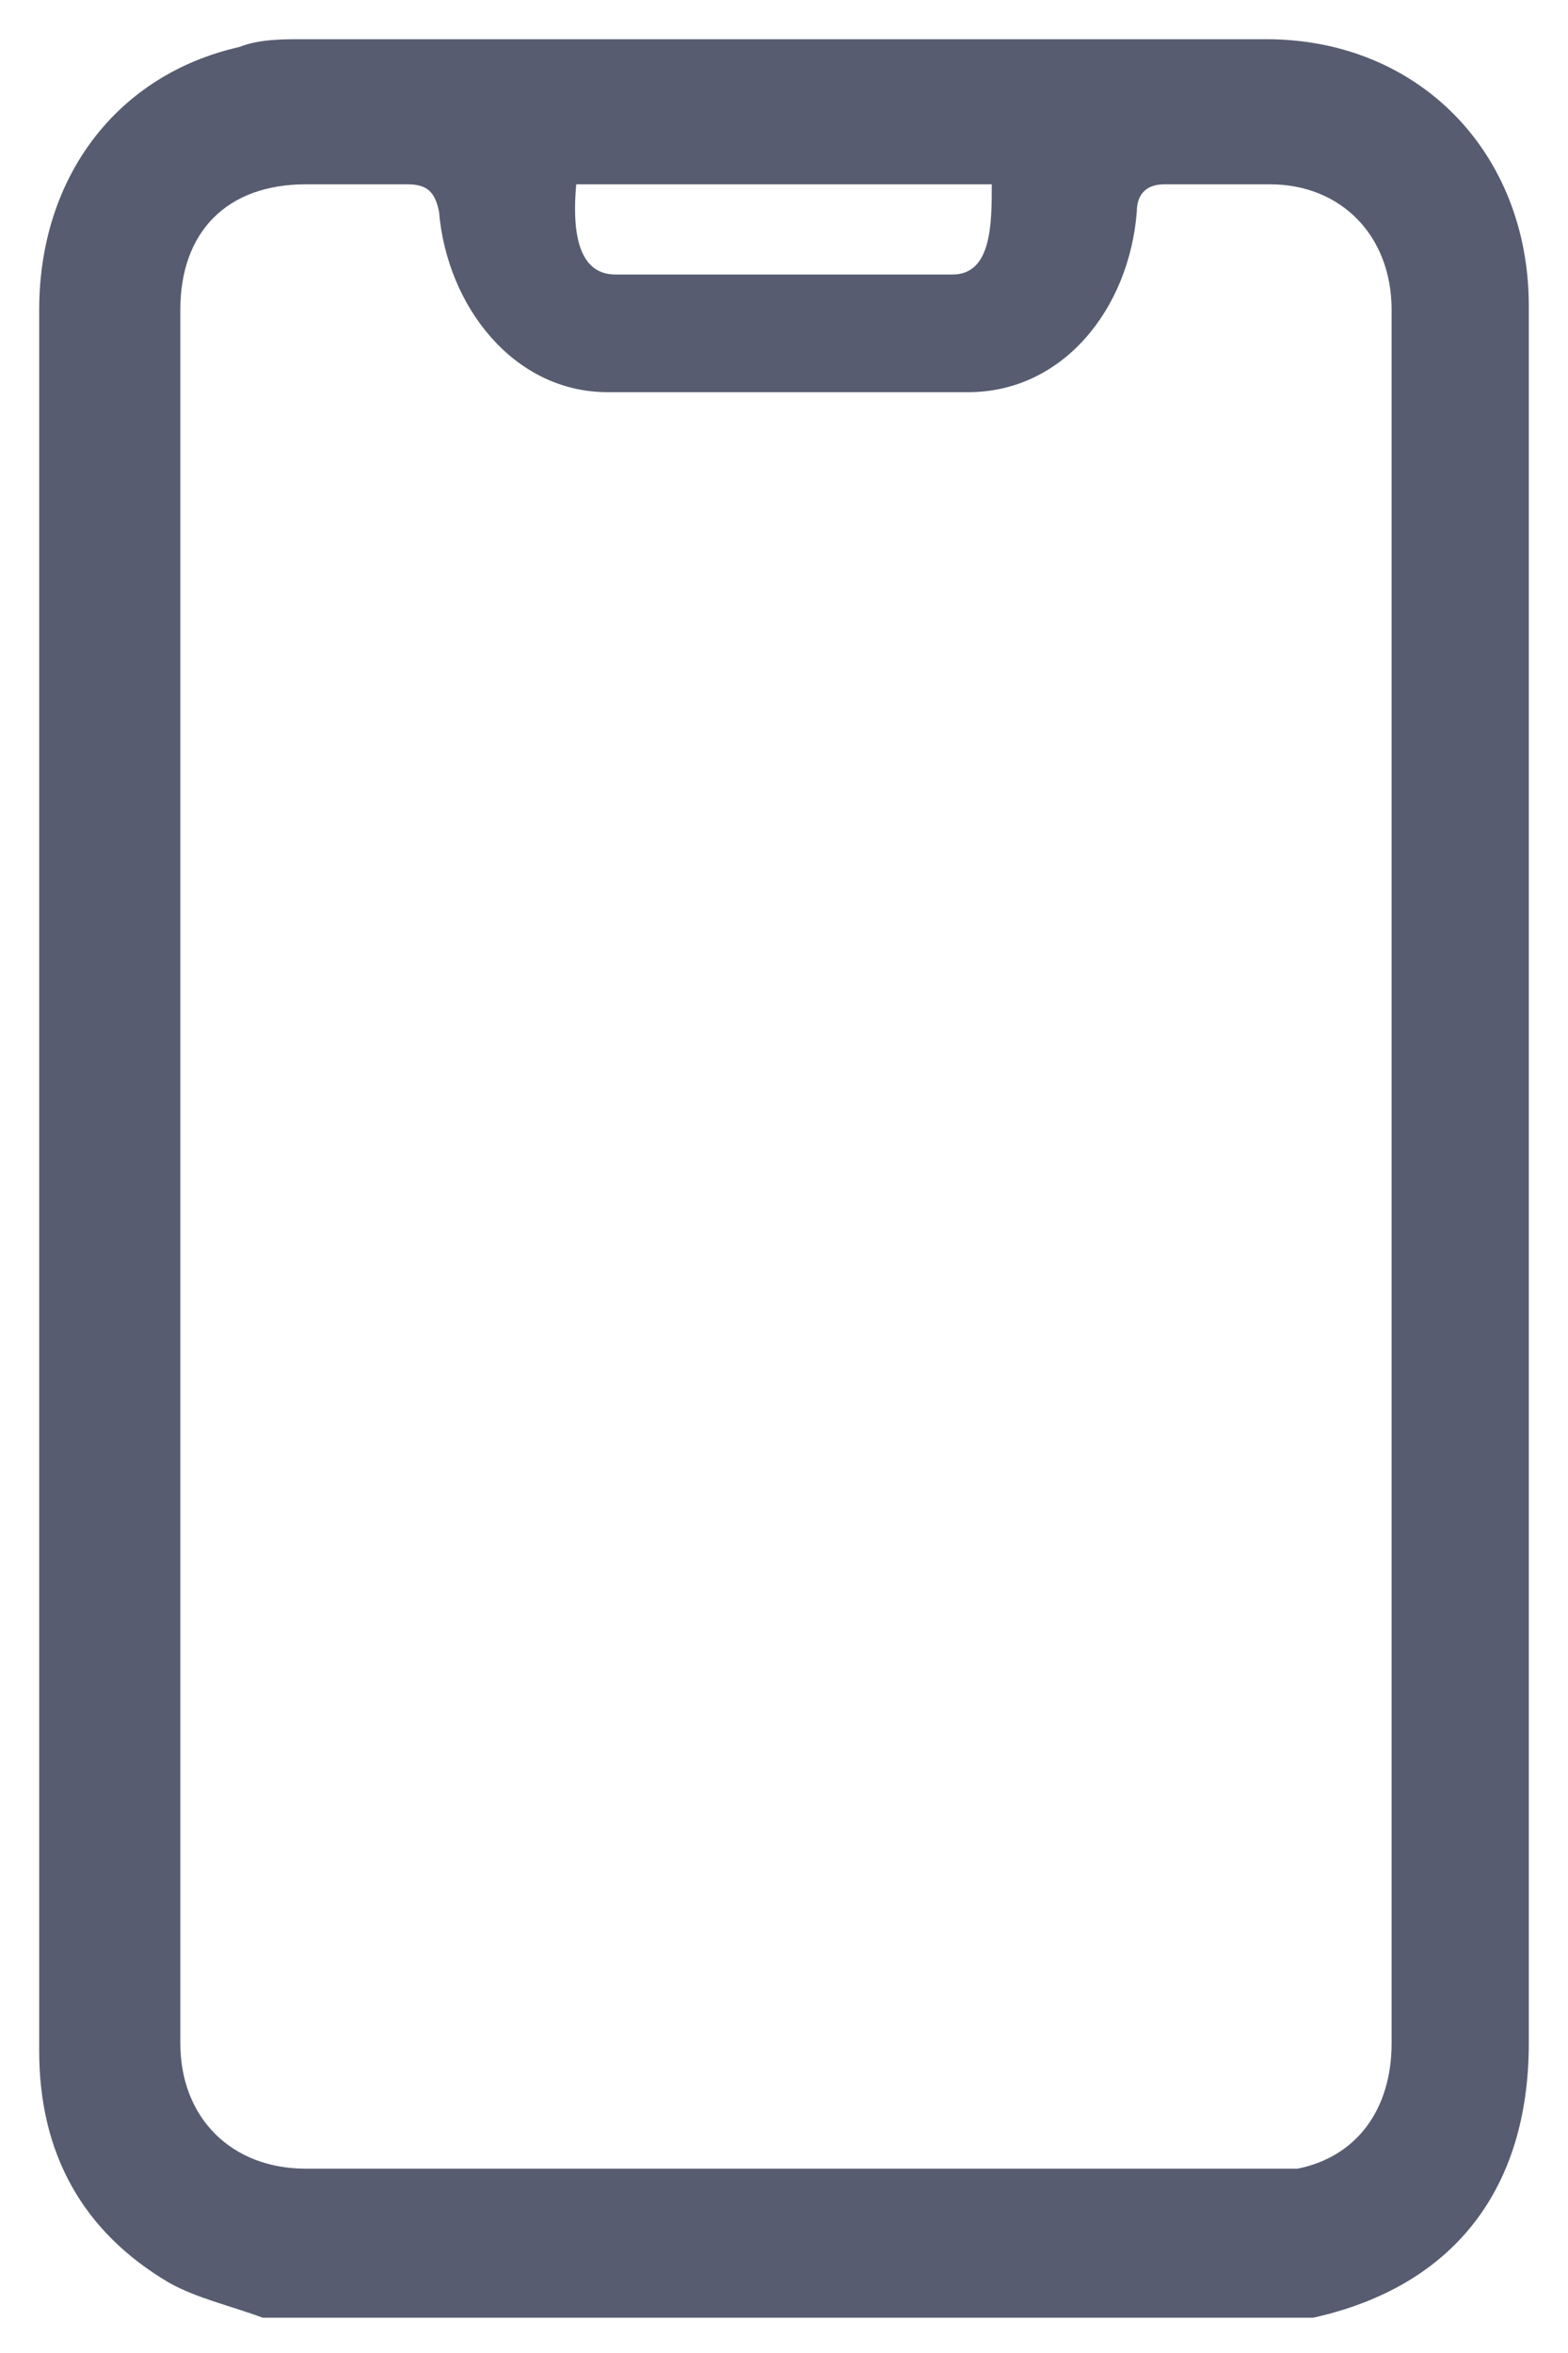
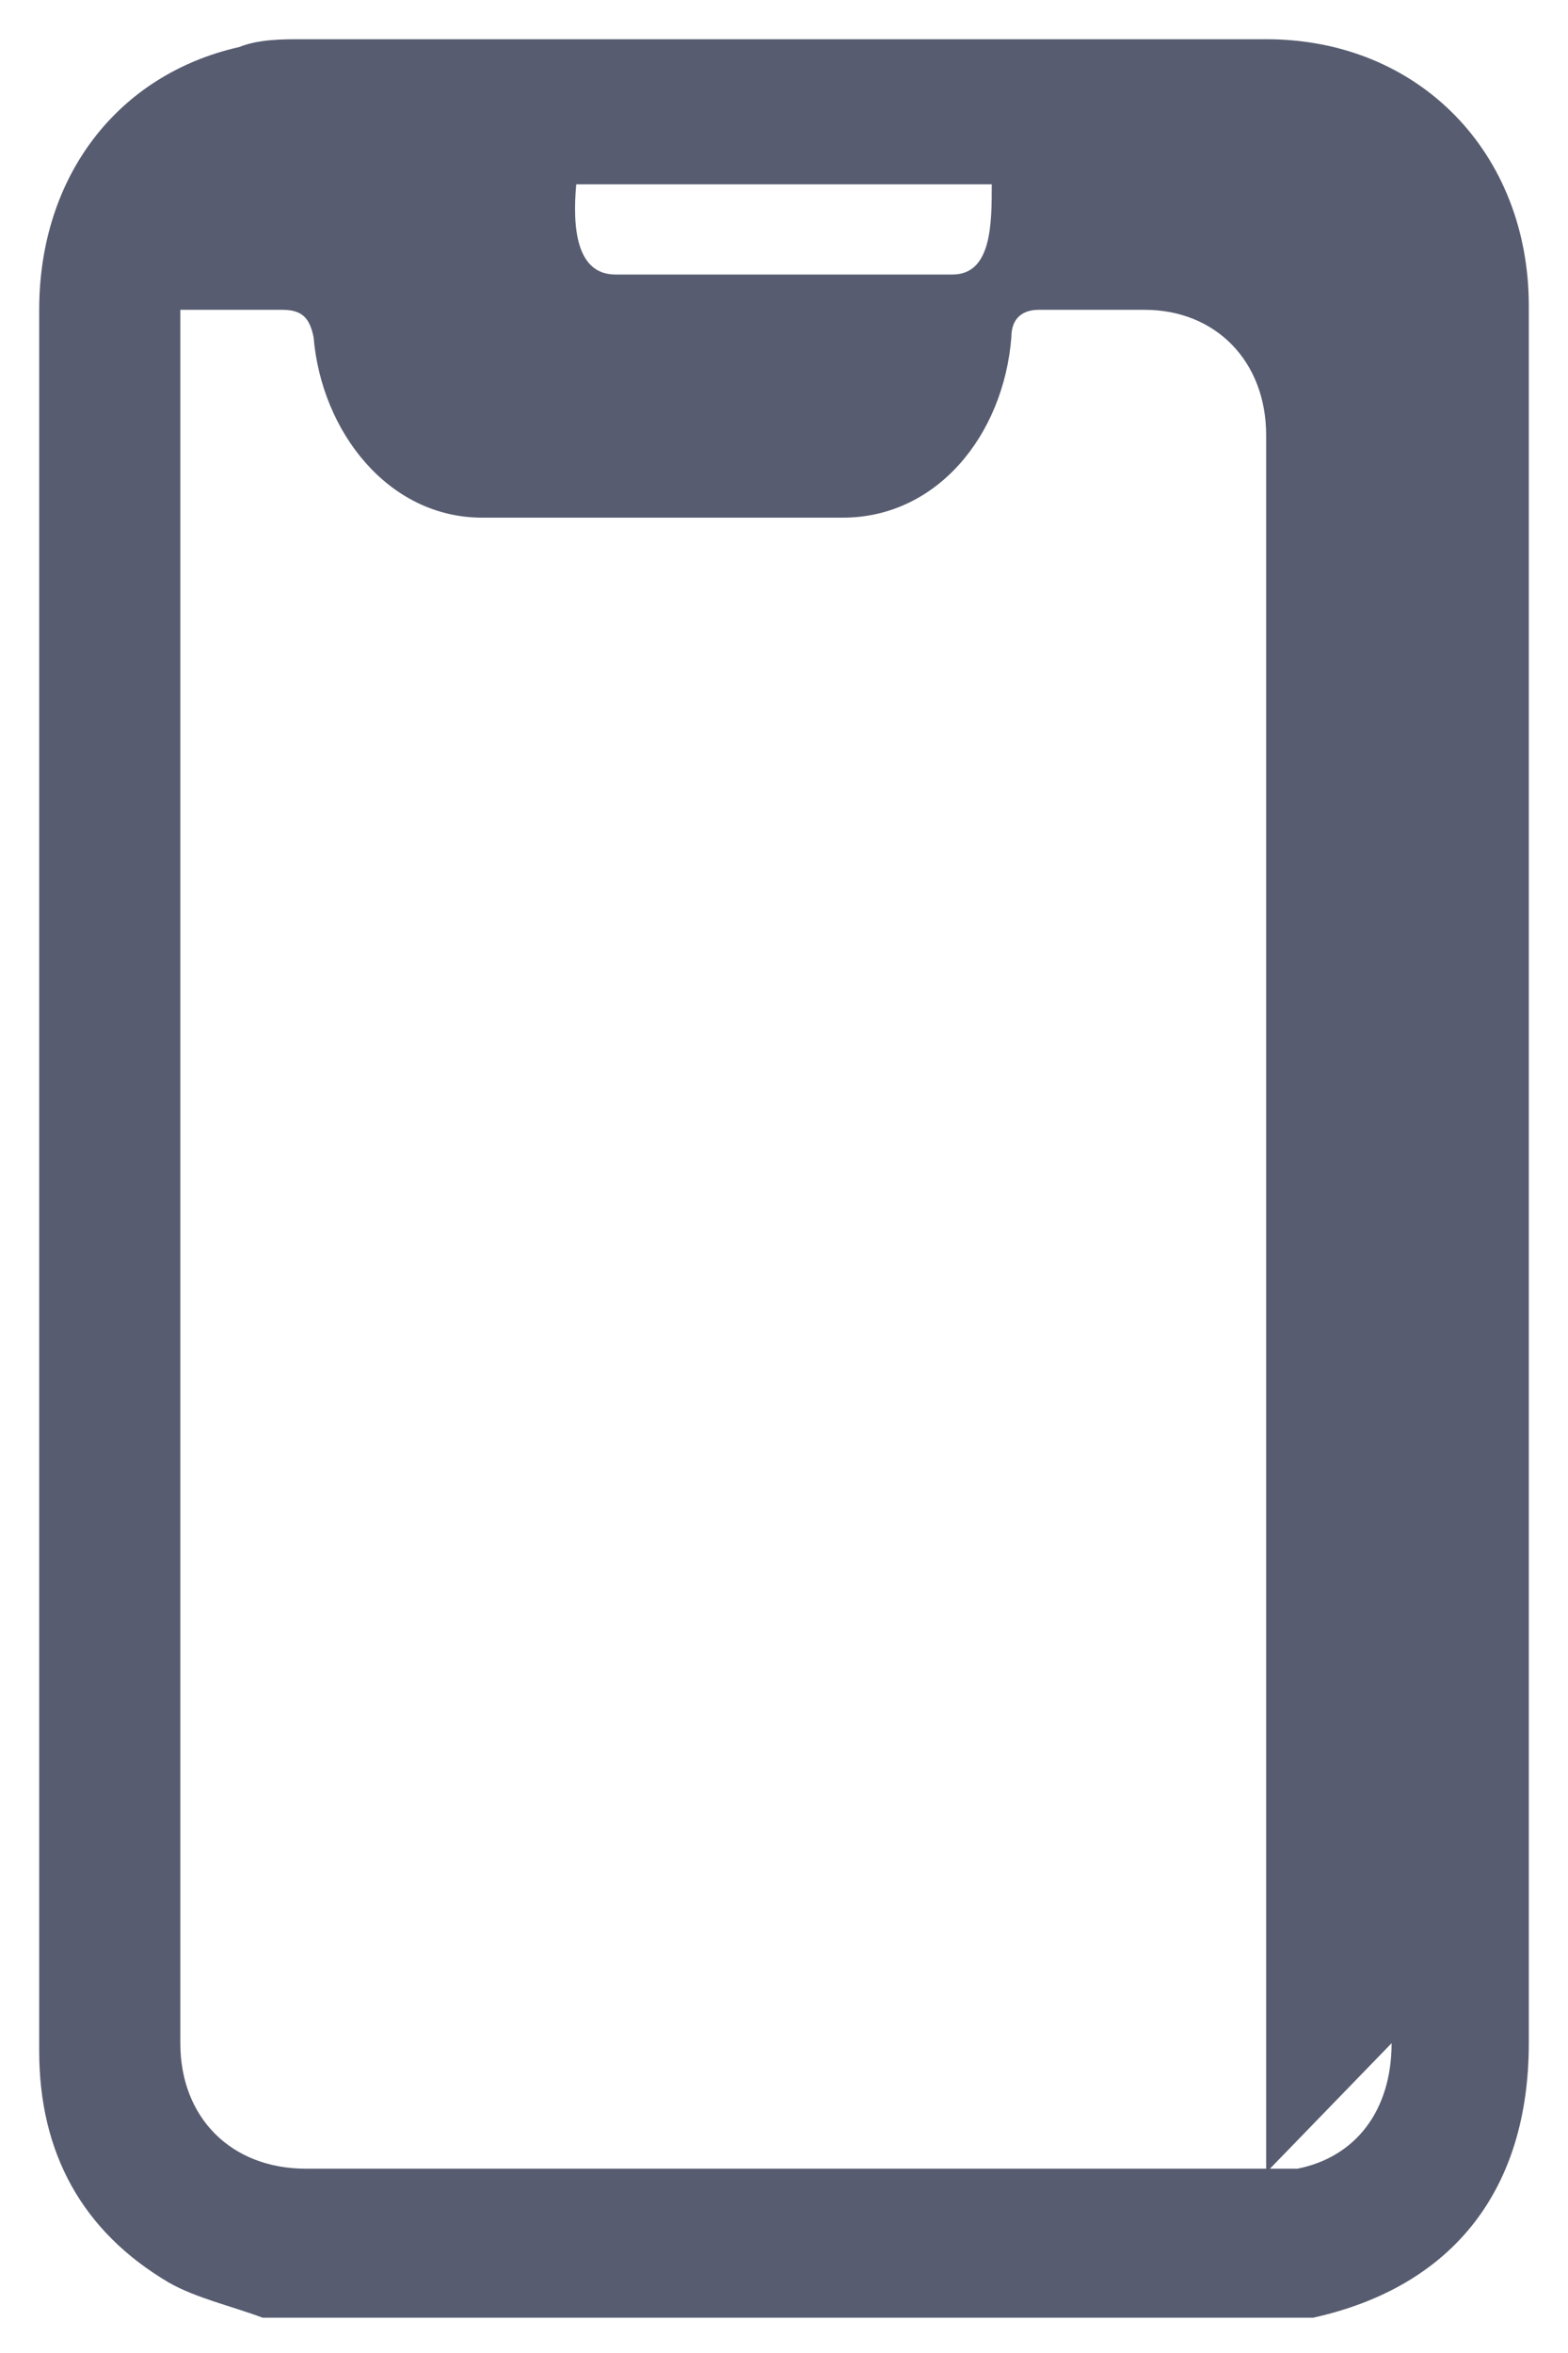
<svg xmlns="http://www.w3.org/2000/svg" version="1.1" viewBox="0 0 40 60">
  <defs>
    <style>
      .cls-1 {
        fill: #575c70;
      }
    </style>
  </defs>
  <g>
    <g id="Layer_1">
-       <path class="cls-1" d="M32.3,1c-8.2,0-16.4,0-24.6,0-.5,0-1.1,0-1.6.2C3,1.9,1,4.5,1,7.9v33.8c0,3.5,0,7.1,0,10.6,0,2.6,1.1,4.6,3.3,5.9.7.4,1.6.6,2.4.9h0s26.7,0,26.7,0c0,0,0,0,.1,0,3.6-.8,5.5-3.3,5.5-7V7.8c0-3.9-2.8-6.8-6.7-6.8ZM14.7,4.7h10.6c0,1,0,2.3-1,2.3h-8.6c-1,0-1.1-1.2-1-2.3ZM35.5,52.1c0,1.7-.9,2.9-2.4,3.2-.2,0-.5,0-.7,0H7.8c-1.9,0-3.2-1.3-3.2-3.2V7.9c0-2,1.2-3.2,3.2-3.2h2.6c.5,0,.7.2.8.7.2,2.4,1.9,4.6,4.3,4.6,3.1,0,6.1,0,9.2,0,2.4,0,4.1-2.1,4.3-4.6,0-.5.3-.7.7-.7h2.7c1.8,0,3.1,1.3,3.1,3.2,0,.9,0,1.9,0,2.8v19.4h0v22.1Z" />
+       <path class="cls-1" d="M32.3,1c-8.2,0-16.4,0-24.6,0-.5,0-1.1,0-1.6.2C3,1.9,1,4.5,1,7.9v33.8c0,3.5,0,7.1,0,10.6,0,2.6,1.1,4.6,3.3,5.9.7.4,1.6.6,2.4.9h0s26.7,0,26.7,0c0,0,0,0,.1,0,3.6-.8,5.5-3.3,5.5-7V7.8c0-3.9-2.8-6.8-6.7-6.8ZM14.7,4.7h10.6c0,1,0,2.3-1,2.3h-8.6c-1,0-1.1-1.2-1-2.3ZM35.5,52.1c0,1.7-.9,2.9-2.4,3.2-.2,0-.5,0-.7,0H7.8c-1.9,0-3.2-1.3-3.2-3.2V7.9h2.6c.5,0,.7.2.8.7.2,2.4,1.9,4.6,4.3,4.6,3.1,0,6.1,0,9.2,0,2.4,0,4.1-2.1,4.3-4.6,0-.5.3-.7.7-.7h2.7c1.8,0,3.1,1.3,3.1,3.2,0,.9,0,1.9,0,2.8v19.4h0v22.1Z" />
    </g>
  </g>
</svg>